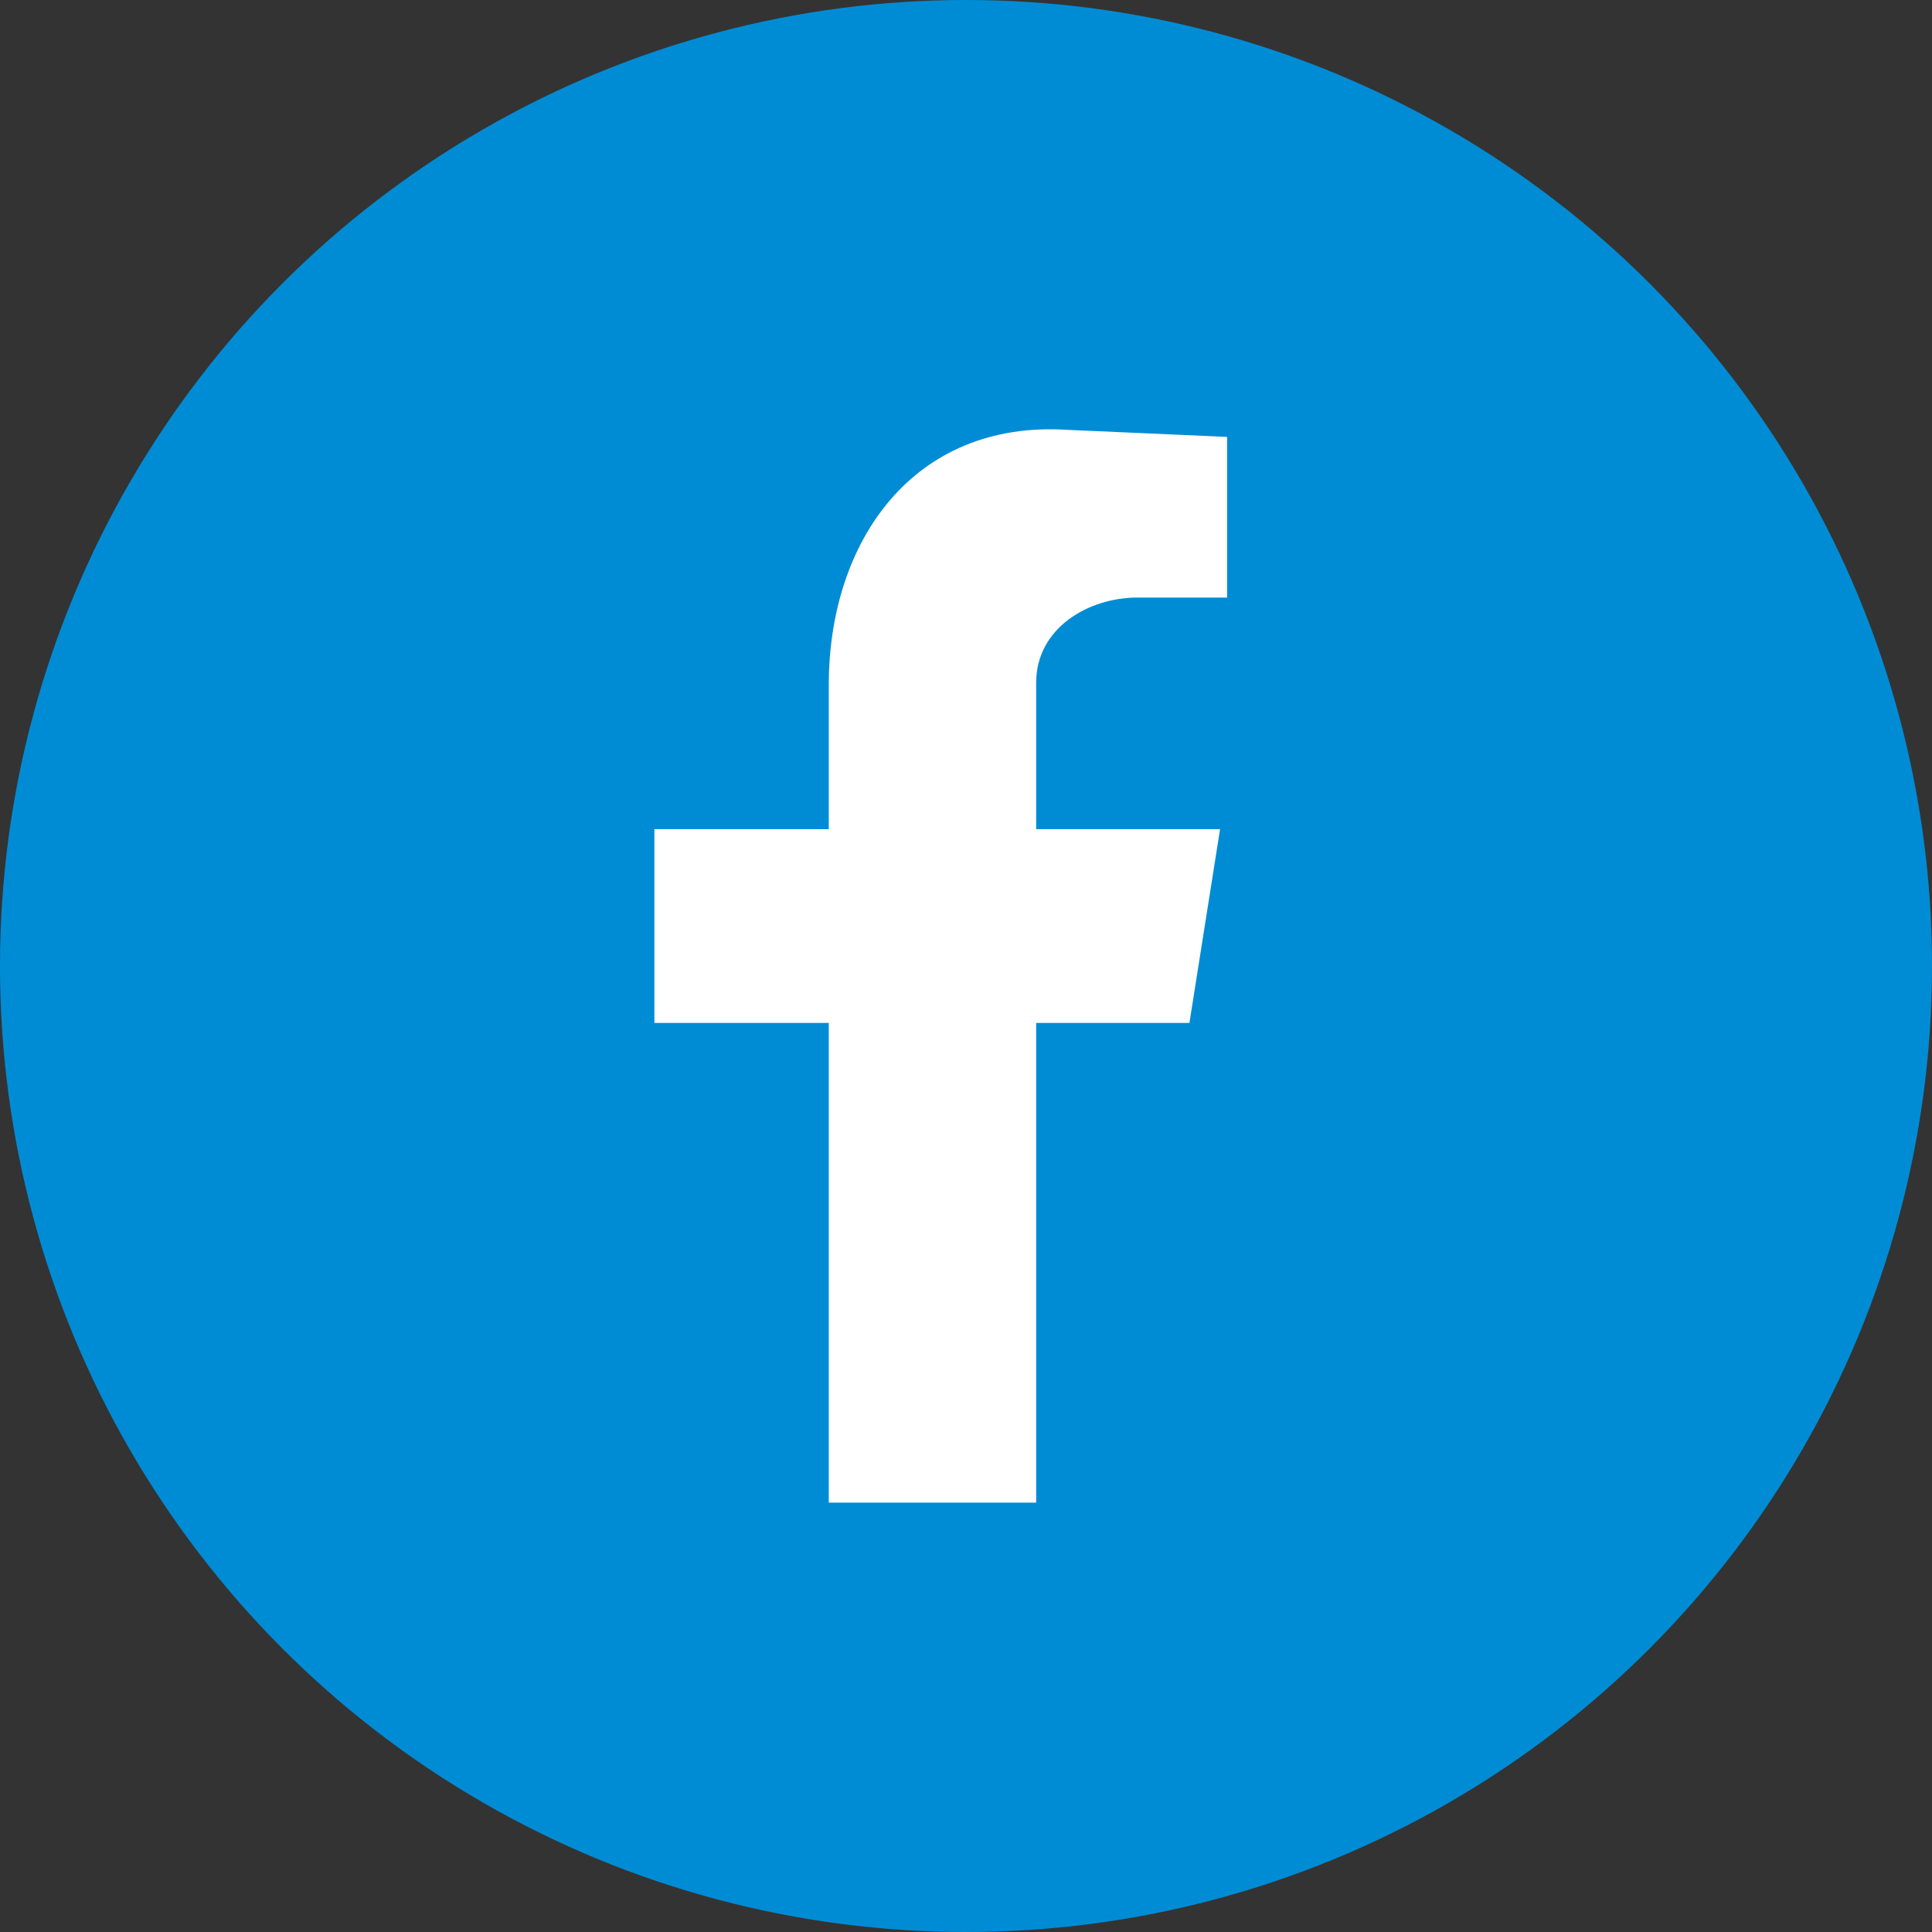
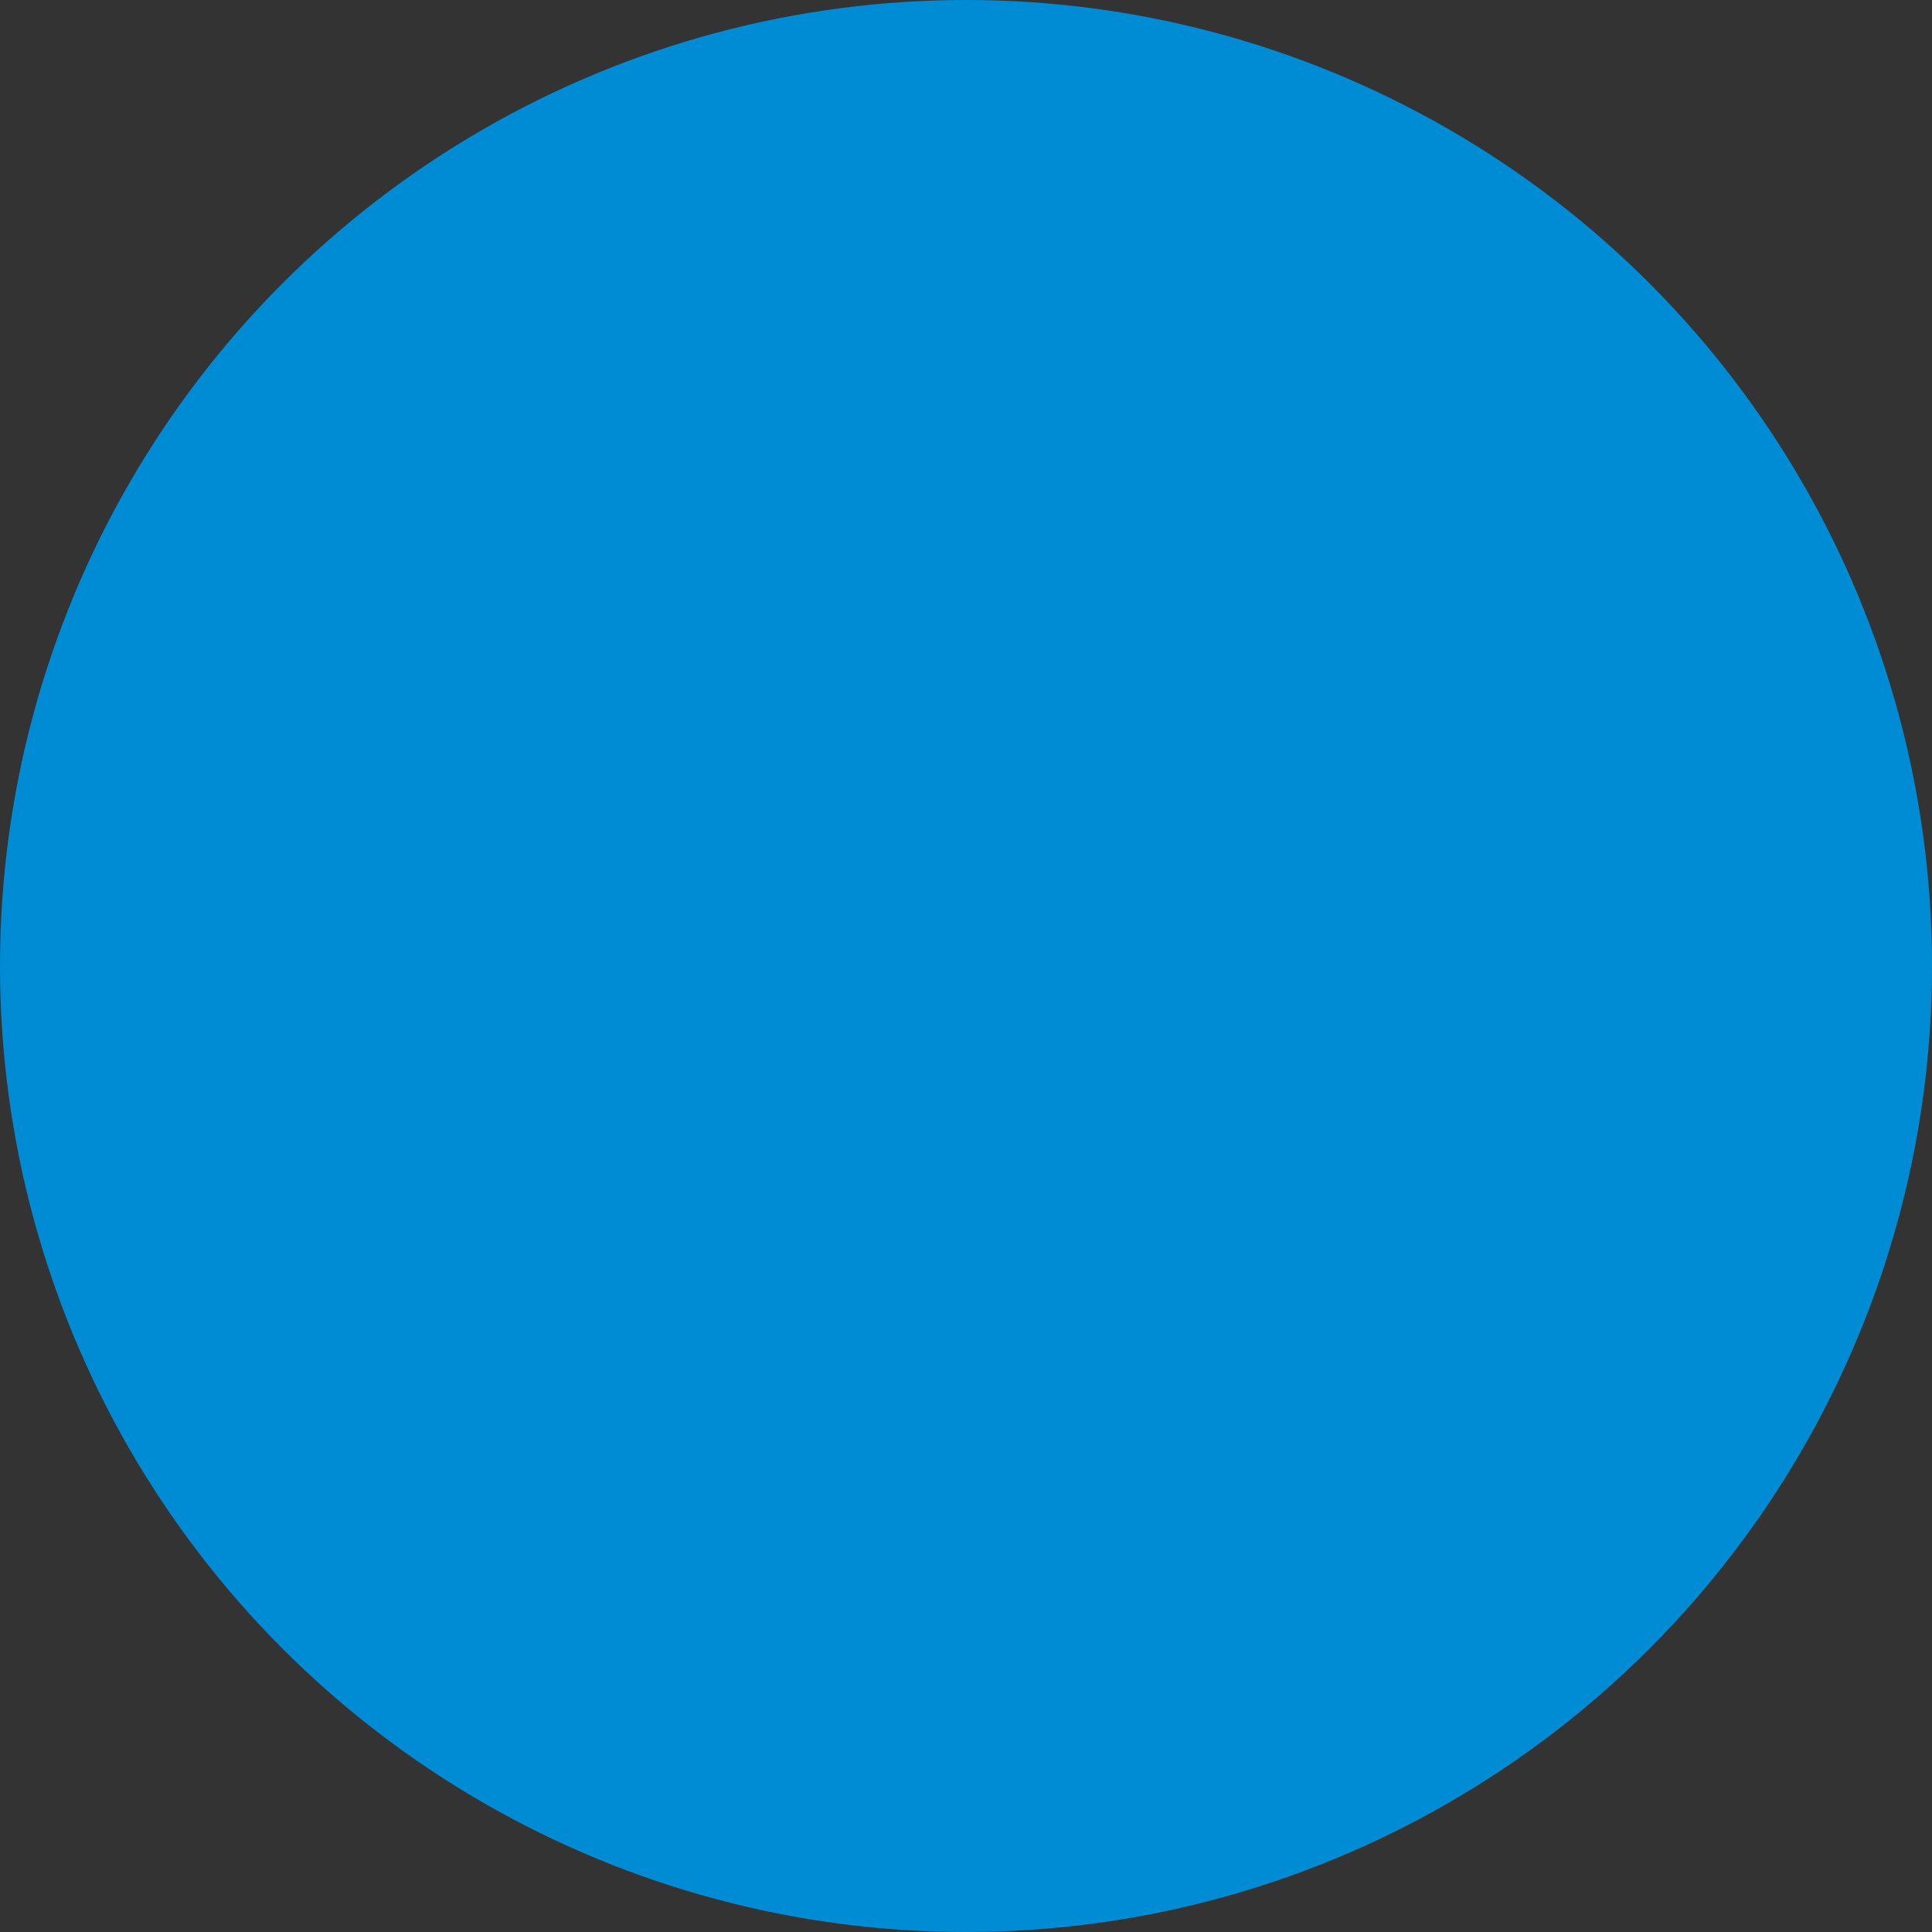
<svg xmlns="http://www.w3.org/2000/svg" width="34" height="34" viewBox="0 0 34 34" fill="none">
  <rect x="0" y="0" width="34" height="34" fill="#333333" stroke="none" />
  <circle cx="17" cy="17" r="17" fill="#008CD5" />
-   <path fill-rule="evenodd" clip-rule="evenodd" d="M14.585 26.444H18.235V18.002H20.932L21.471 14.592H18.235V12.013C18.235 11.057 19.148 10.516 20.019 10.516H21.595V7.689L18.774 7.564C16.078 7.397 14.585 9.518 14.585 12.055V14.592H11.516V18.002H14.585V26.444Z" fill="white" />
</svg>